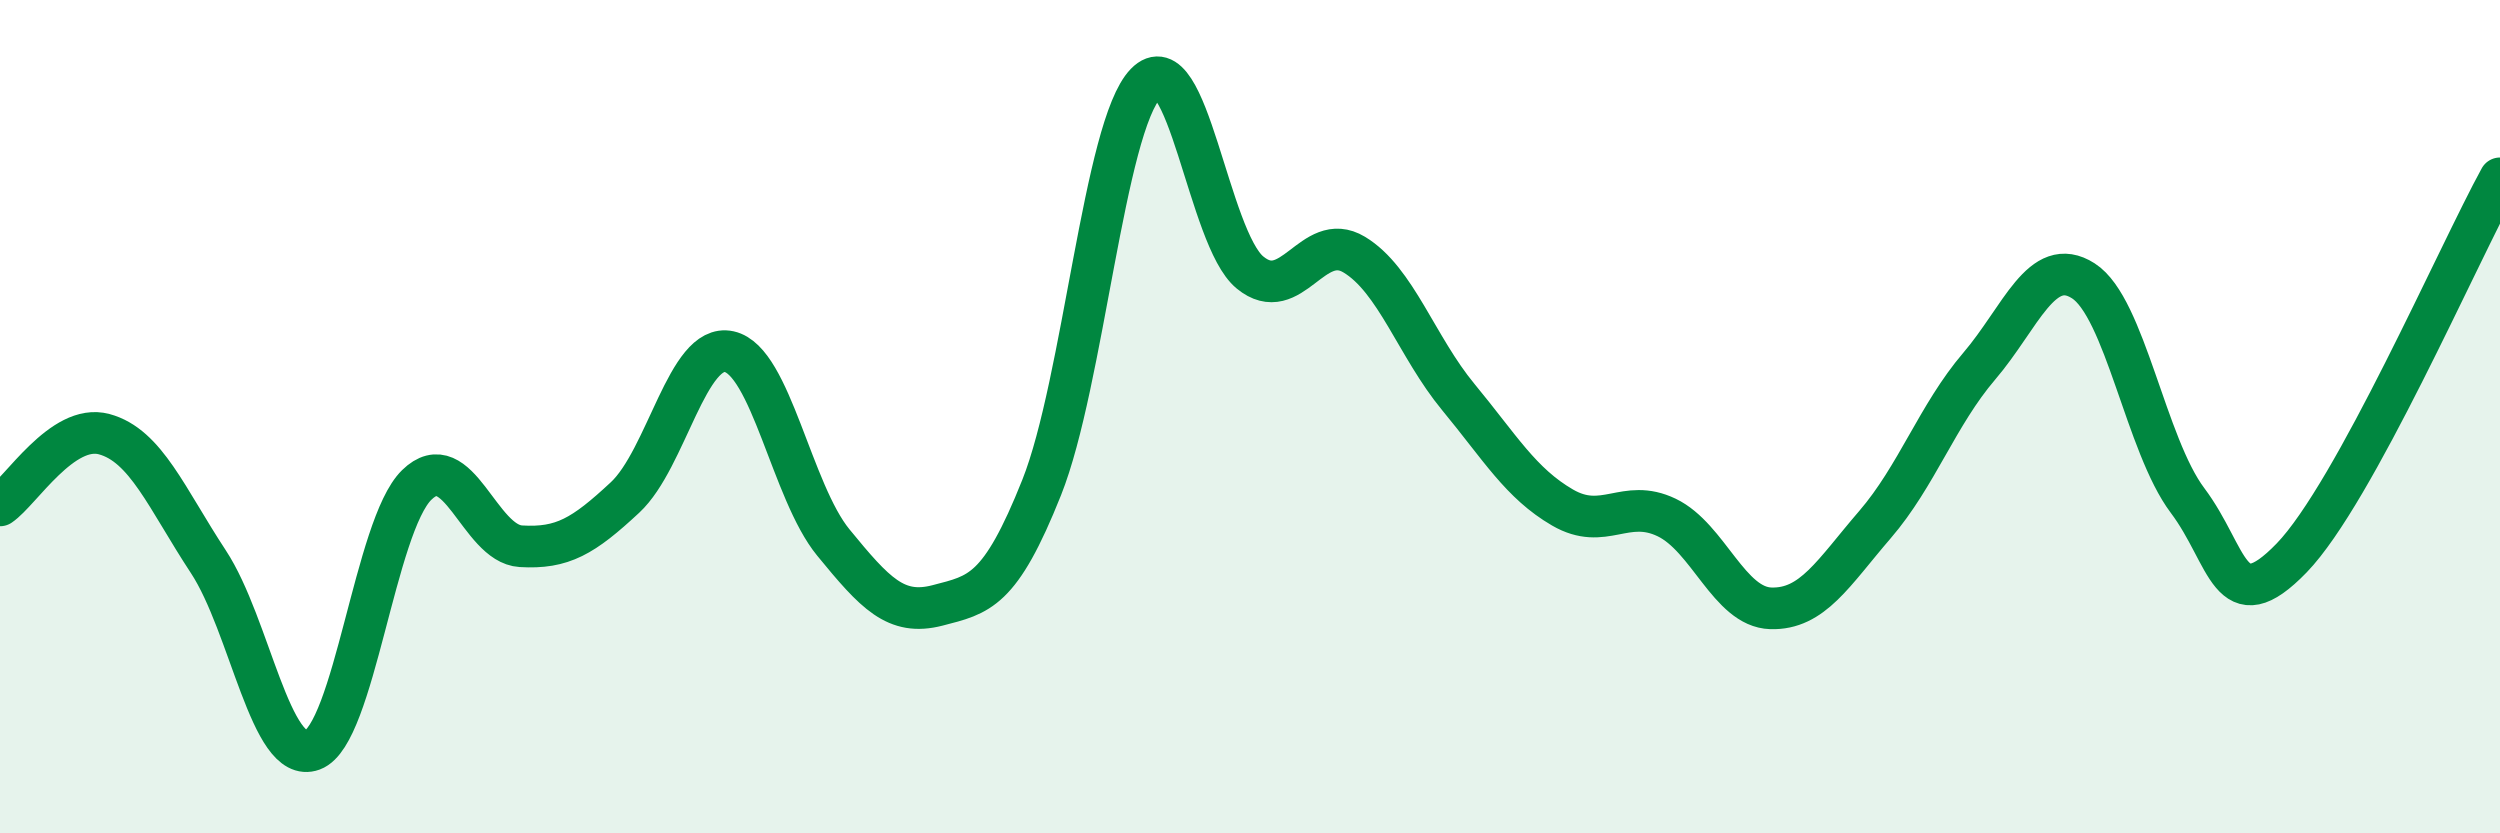
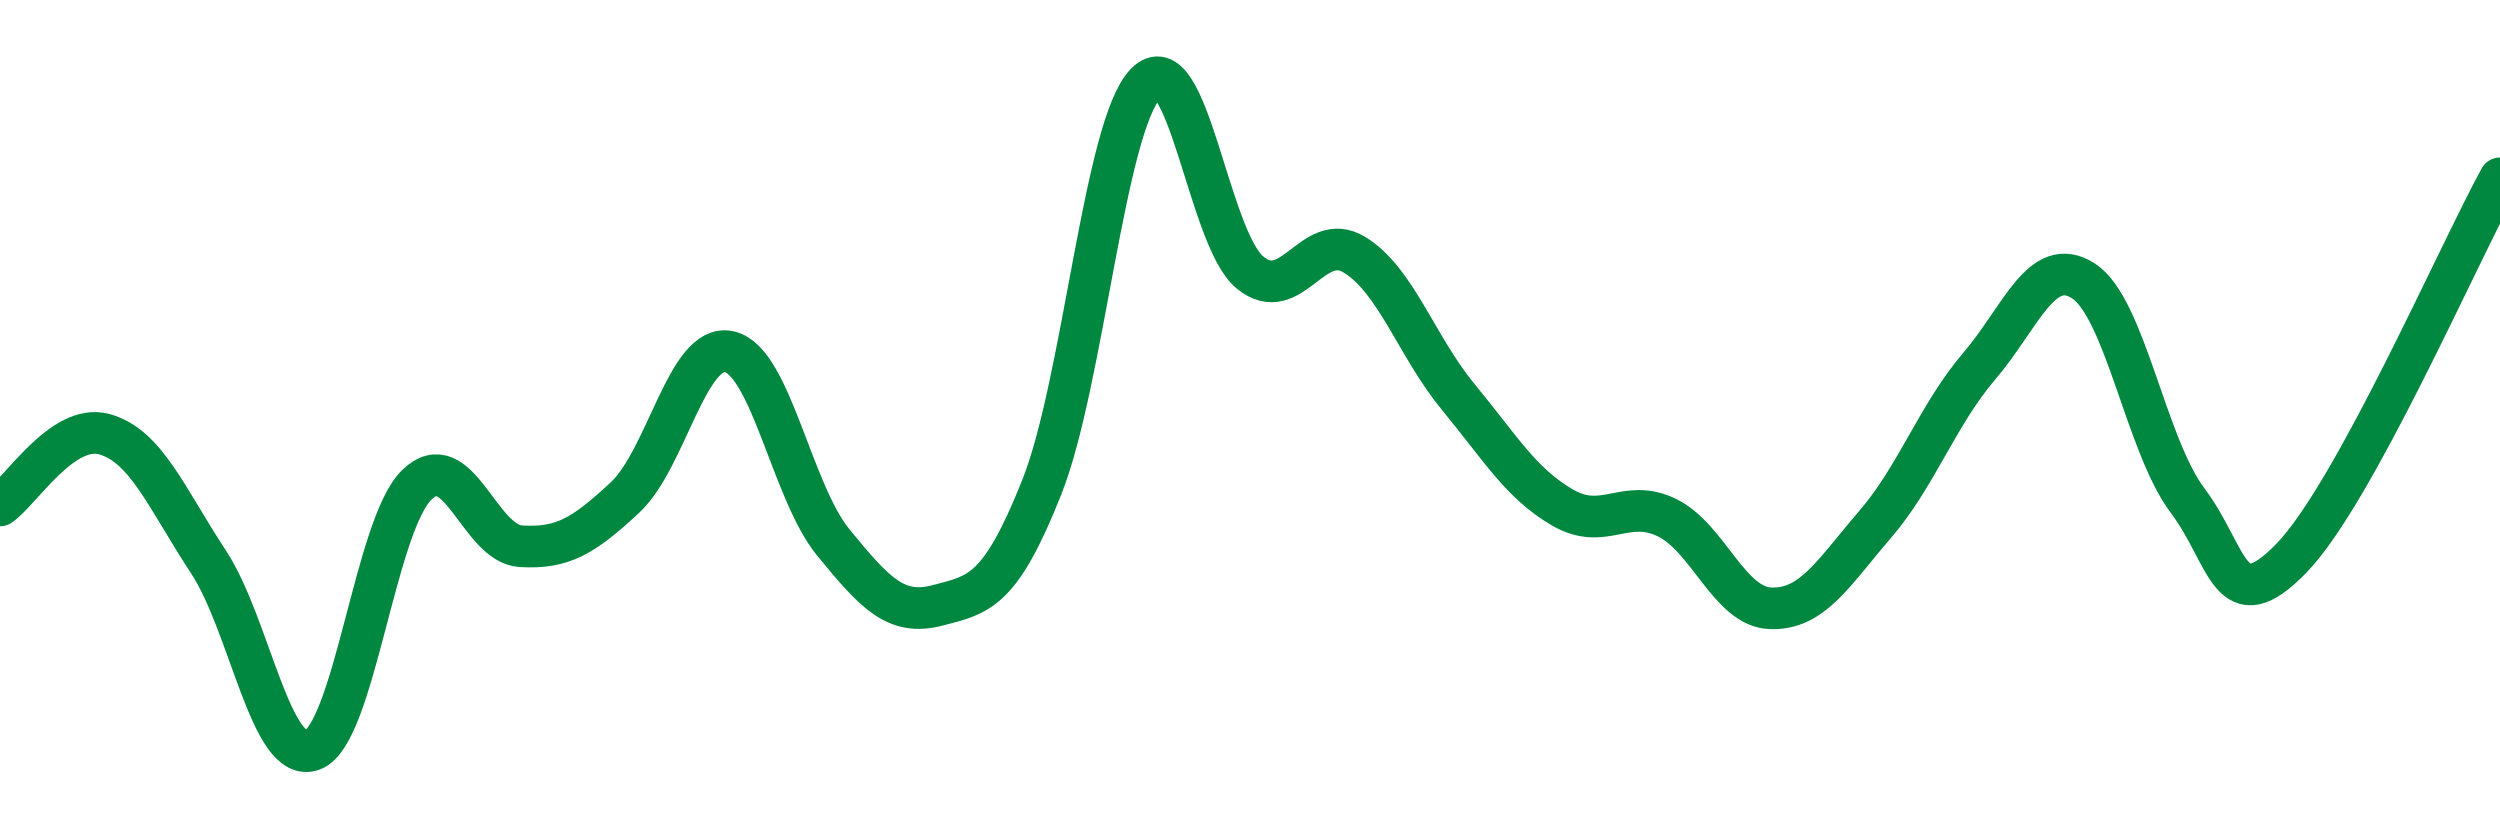
<svg xmlns="http://www.w3.org/2000/svg" width="60" height="20" viewBox="0 0 60 20">
-   <path d="M 0,12.13 C 0.5,11.79 1.5,10.15 2.5,10.42 C 3.5,10.69 4,11.96 5,13.48 C 6,15 6.5,18.37 7.5,18 C 8.5,17.63 9,12.62 10,11.64 C 11,10.66 11.5,13.05 12.5,13.11 C 13.5,13.17 14,12.87 15,11.94 C 16,11.01 16.5,8.22 17.5,8.44 C 18.5,8.66 19,11.8 20,13.02 C 21,14.24 21.5,14.79 22.5,14.53 C 23.5,14.27 24,14.21 25,11.7 C 26,9.19 26.5,3.03 27.5,2 C 28.5,0.97 29,5.72 30,6.54 C 31,7.36 31.5,5.51 32.5,6.11 C 33.5,6.71 34,8.32 35,9.53 C 36,10.74 36.5,11.6 37.5,12.18 C 38.5,12.76 39,11.94 40,12.42 C 41,12.9 41.5,14.57 42.5,14.6 C 43.5,14.63 44,13.75 45,12.59 C 46,11.43 46.5,9.96 47.5,8.79 C 48.5,7.62 49,6.1 50,6.74 C 51,7.38 51.5,10.68 52.5,12.01 C 53.5,13.34 53.5,14.94 55,13.39 C 56.5,11.84 59,6.1 60,4.28L60 20L0 20Z" fill="#008740" opacity="0.1" stroke-linecap="round" stroke-linejoin="round" />
  <path d="M 0,12.13 C 0.5,11.79 1.5,10.15 2.5,10.42 C 3.5,10.69 4,11.96 5,13.48 C 6,15 6.5,18.37 7.5,18 C 8.5,17.63 9,12.62 10,11.64 C 11,10.66 11.5,13.05 12.5,13.11 C 13.5,13.17 14,12.87 15,11.94 C 16,11.01 16.5,8.22 17.5,8.44 C 18.5,8.66 19,11.8 20,13.02 C 21,14.24 21.5,14.79 22.5,14.53 C 23.5,14.27 24,14.21 25,11.7 C 26,9.19 26.5,3.03 27.5,2 C 28.5,0.97 29,5.72 30,6.54 C 31,7.36 31.5,5.51 32.5,6.11 C 33.5,6.71 34,8.32 35,9.53 C 36,10.74 36.5,11.6 37.5,12.18 C 38.5,12.76 39,11.94 40,12.42 C 41,12.9 41.5,14.57 42.5,14.6 C 43.5,14.63 44,13.75 45,12.59 C 46,11.43 46.5,9.96 47.5,8.79 C 48.5,7.62 49,6.1 50,6.74 C 51,7.38 51.5,10.68 52.5,12.01 C 53.5,13.34 53.5,14.94 55,13.39 C 56.5,11.84 59,6.1 60,4.28" stroke="#008740" stroke-width="1" fill="none" stroke-linecap="round" stroke-linejoin="round" />
</svg>